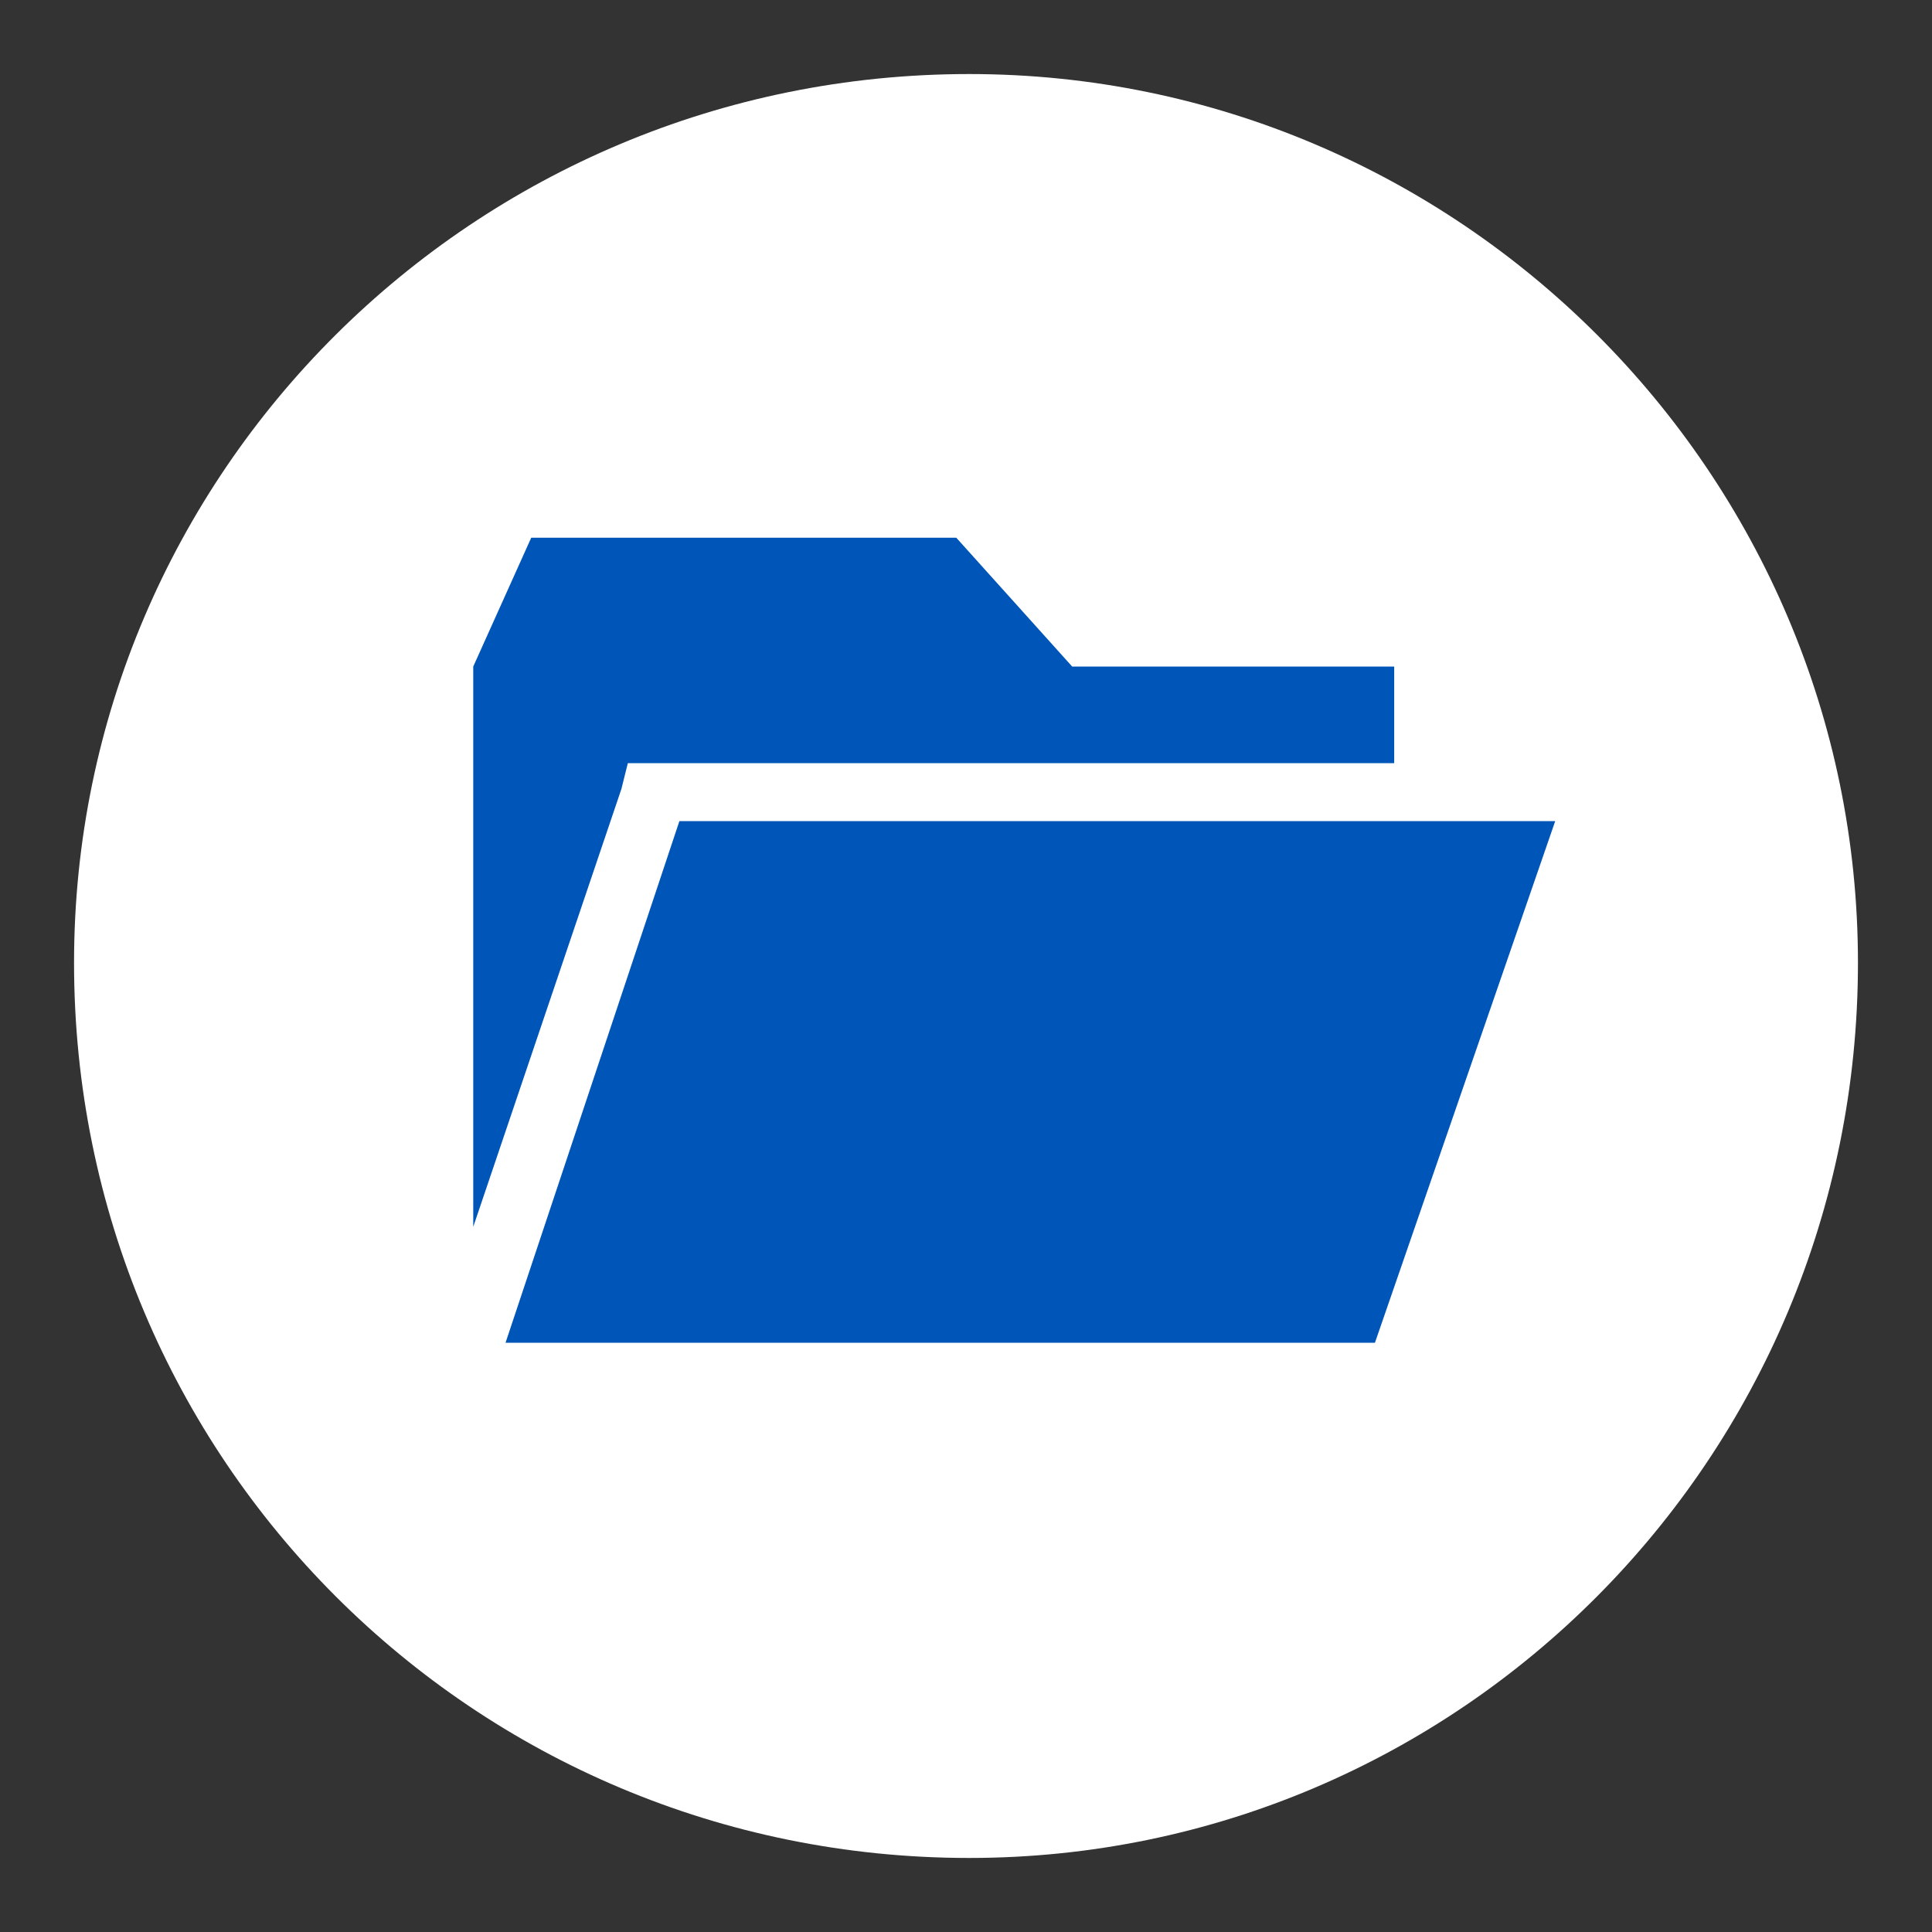
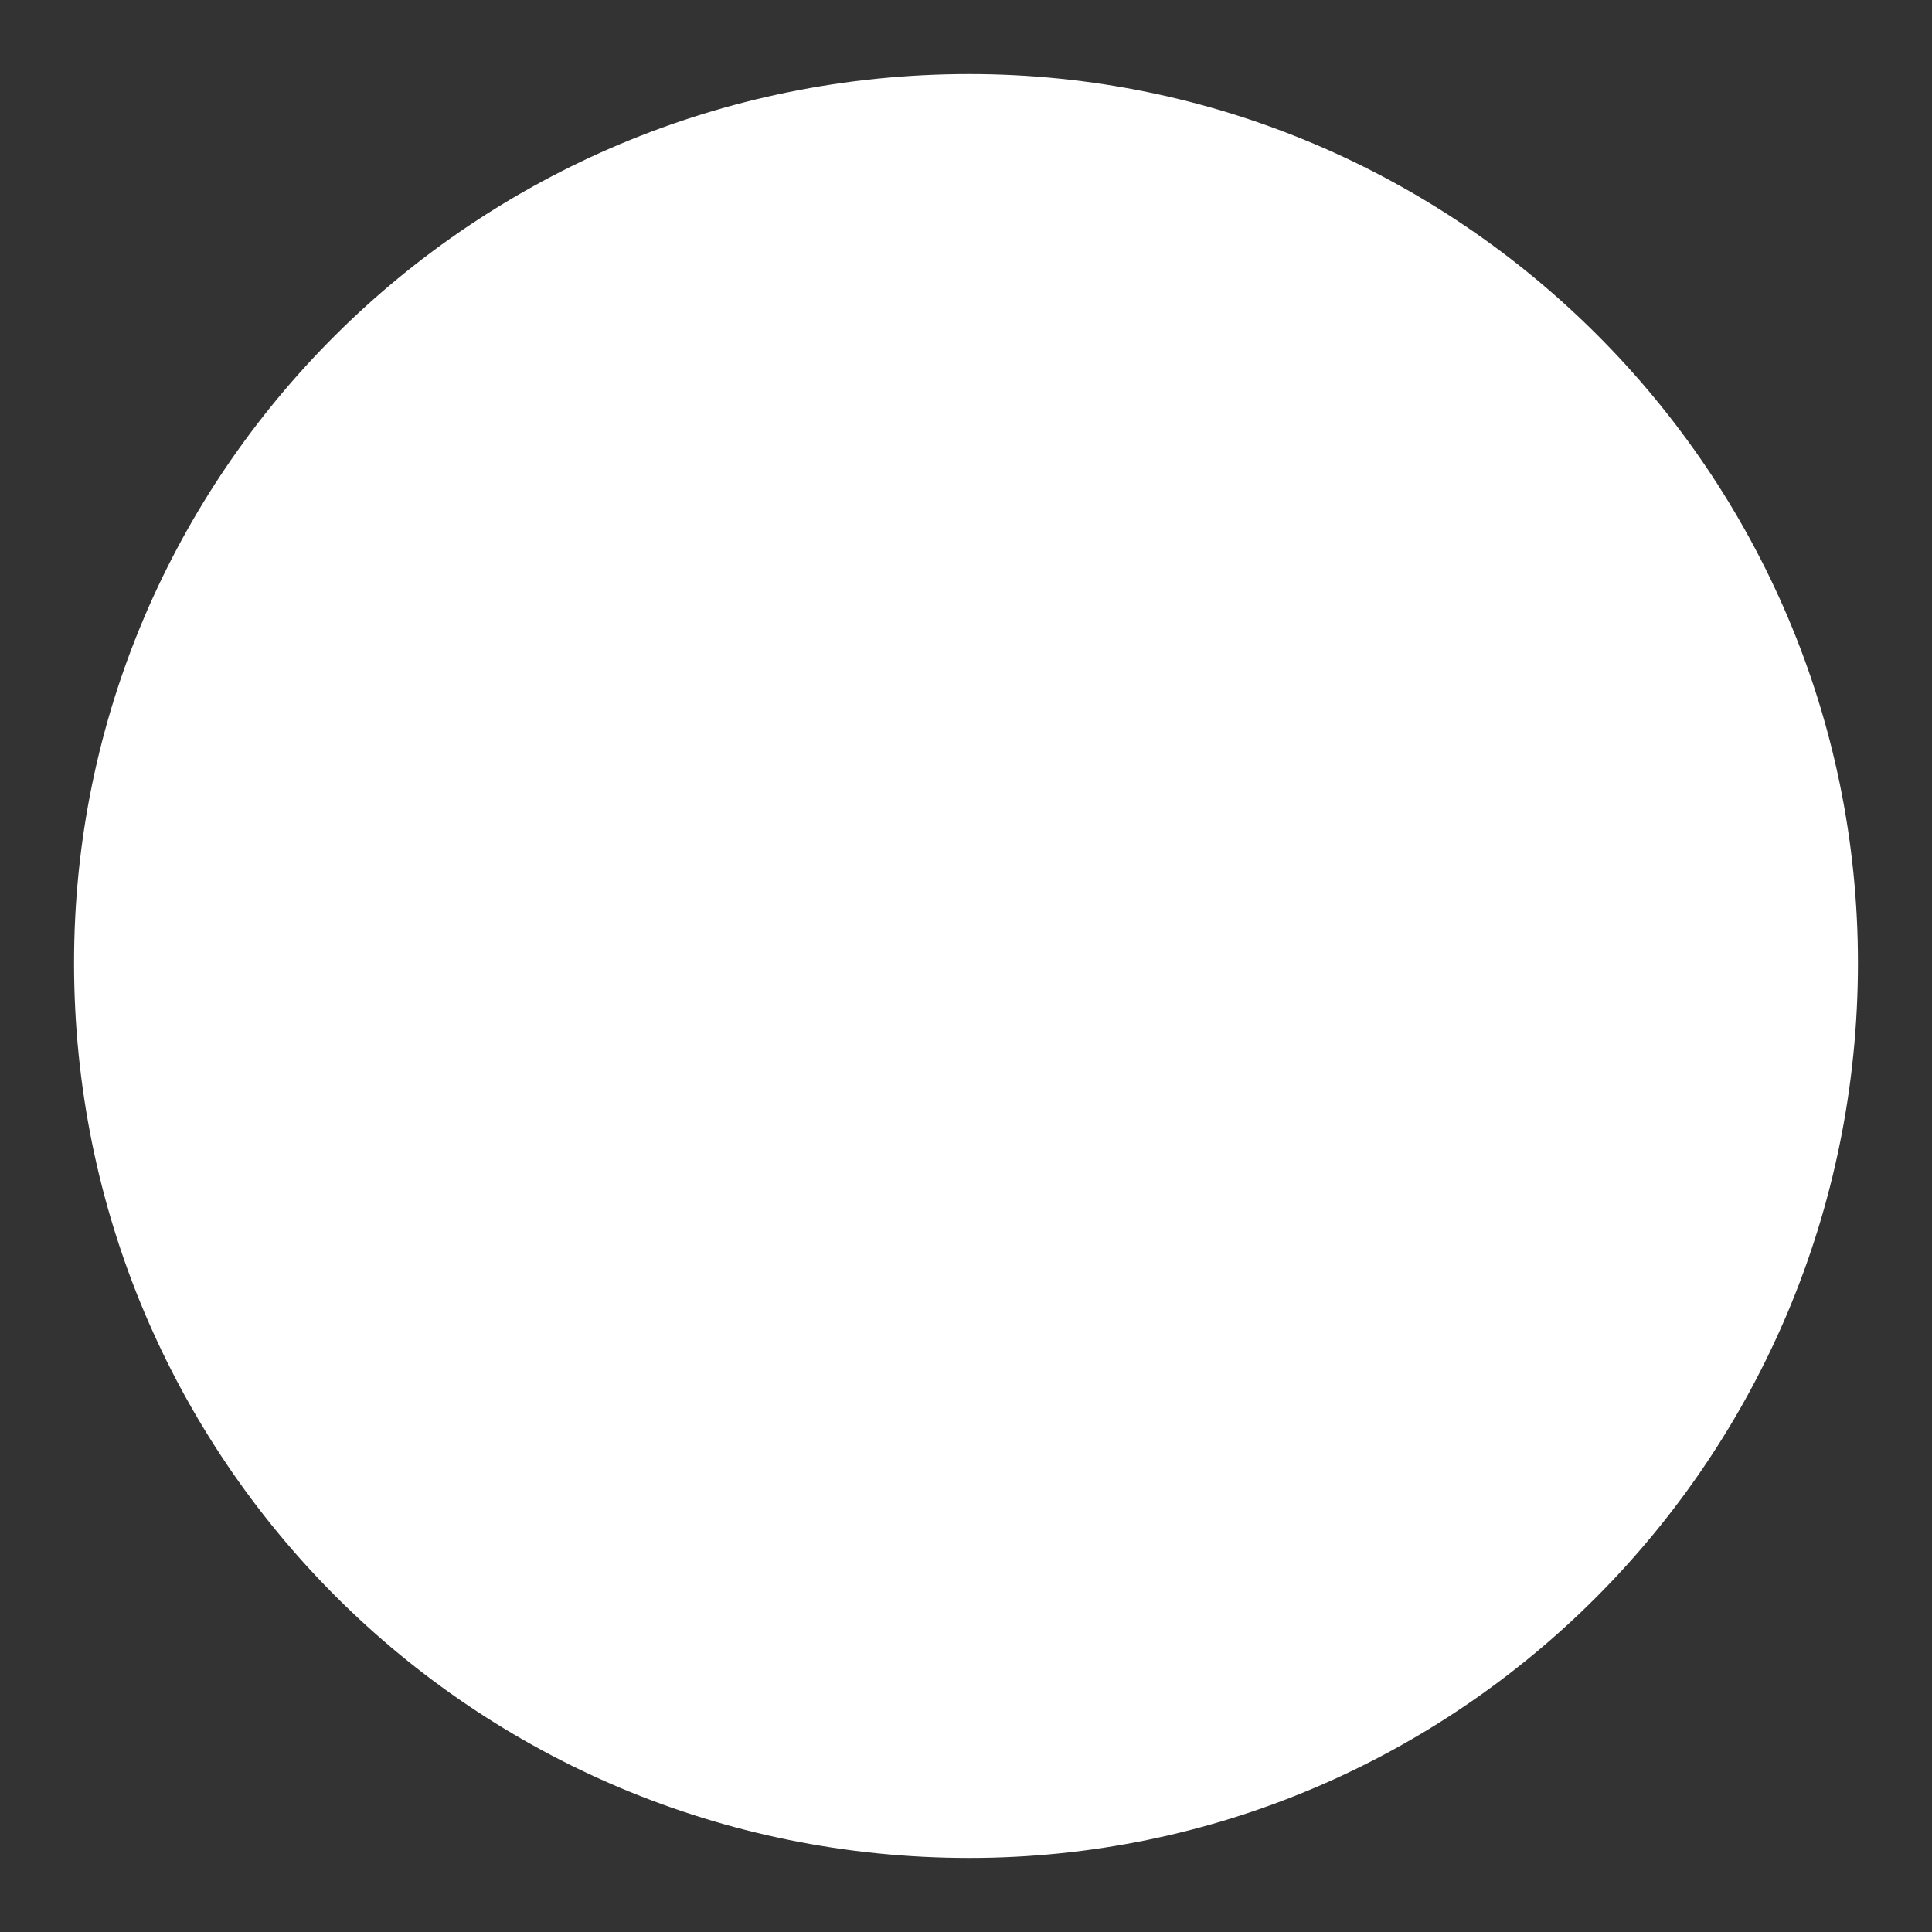
<svg xmlns="http://www.w3.org/2000/svg" xmlns:ns1="http://www.inkscape.org/namespaces/inkscape" xmlns:ns2="http://sodipodi.sourceforge.net/DTD/sodipodi-0.dtd" width="100" height="100" viewBox="0 0 26.458 26.458" version="1.1" id="svg3911" ns1:version="1.2.1 (9c6d41e410, 2022-07-14)" ns2:docname="resources-icon.svg">
  <rect x="0" y="0" width="26.458" height="26.458" fill="#333333" stroke="none" />
  <ns2:namedview id="namedview3913" pagecolor="#ffffff" bordercolor="#111111" borderopacity="1" ns1:showpageshadow="0" ns1:pageopacity="0" ns1:pagecheckerboard="1" ns1:deskcolor="#d1d1d1" ns1:document-units="mm" showgrid="false" ns1:zoom="4.7572176" ns1:cx="49.713934" ns1:cy="59.803866" ns1:current-layer="layer1" />
  <defs id="defs3908" />
  <g ns1:label="Layer 1" ns1:groupmode="layer" id="layer1" transform="translate(143.096,-224.378)">
    <g id="g5864" transform="translate(1.014,1.014)">
      <path style="fill:#ffffff;fill-opacity:1;fill-rule:nonzero;stroke:none;stroke-width:0.265" d="m -130.837,224.378 c -6.791,0 -12.259,5.468 -12.259,12.171 0,6.791 5.468,12.259 12.259,12.259 6.703,0 12.171,-5.468 12.171,-12.259 0,-6.703 -5.468,-12.171 -12.171,-12.171 z" id="path1344" />
-       <path style="fill:#0055b8;fill-opacity:1;fill-rule:nonzero;stroke:none;stroke-width:0.265" d="m -122.812,234.609 -2.469,7.144 h -11.906 l 2.381,-7.144 z" id="path1346" />
-       <path style="fill:#0055b8;fill-opacity:1;fill-rule:nonzero;stroke:none;stroke-width:0.265" d="m -135.6,234.168 0.088,-0.353 h 0.441 10.054 v -1.323 h -4.41 l -1.587,-1.764 h -5.821 l -0.794,1.764 v 7.673 z" id="path1348" />
    </g>
  </g>
</svg>